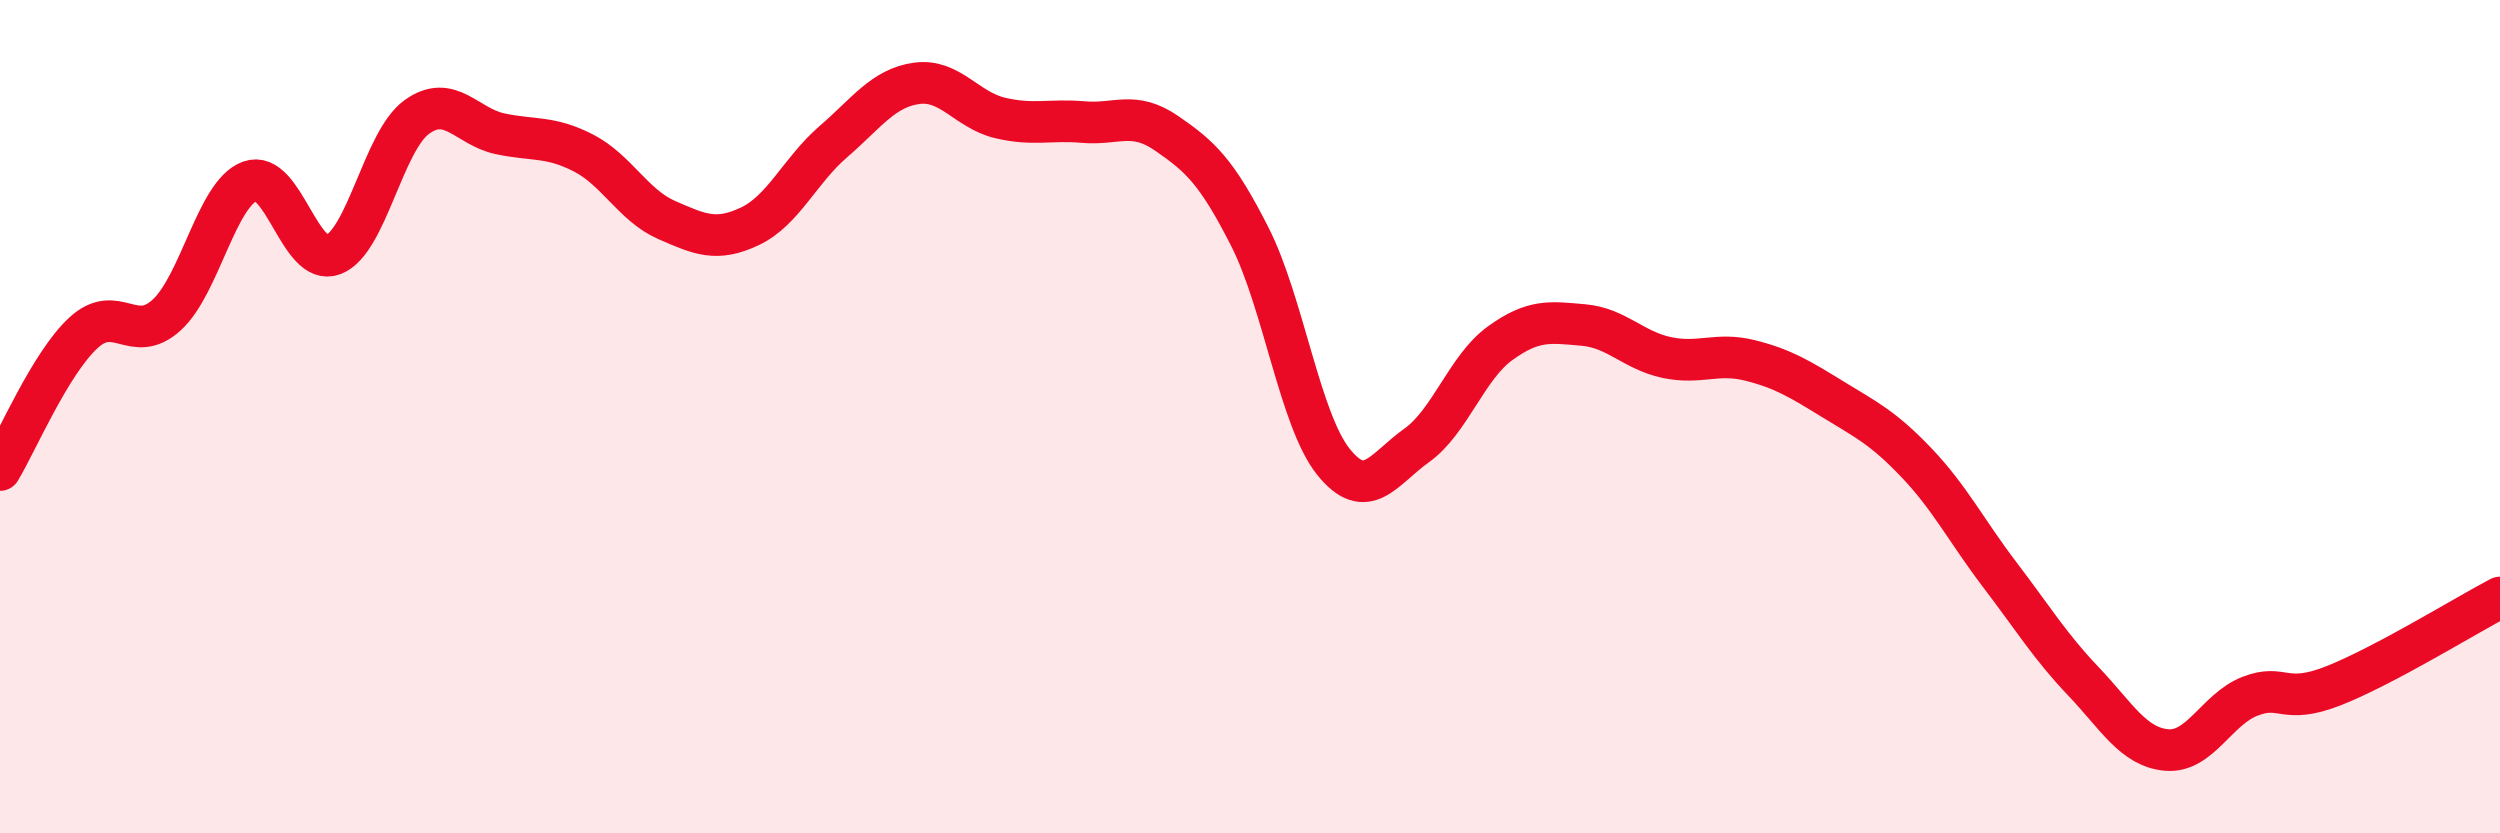
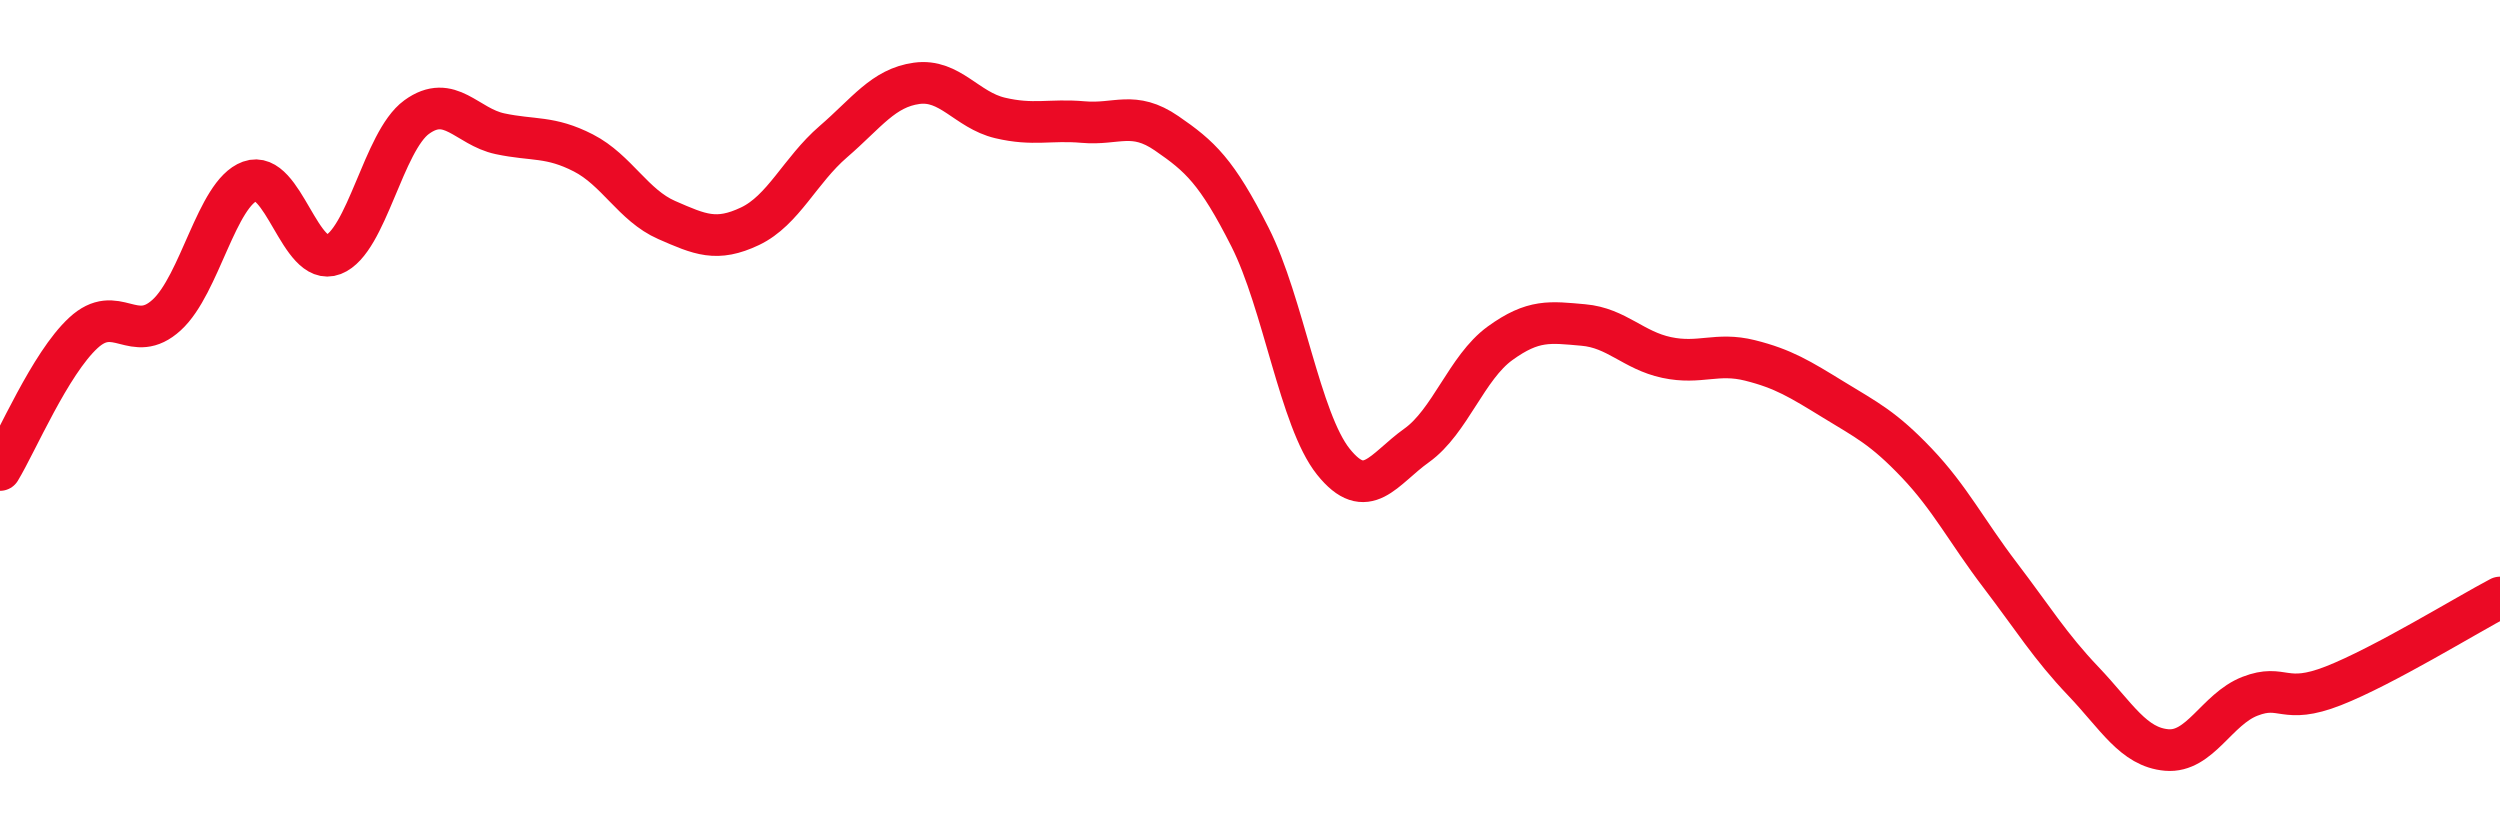
<svg xmlns="http://www.w3.org/2000/svg" width="60" height="20" viewBox="0 0 60 20">
-   <path d="M 0,11.28 C 0.4,10.62 1.2,8.73 2,7.99 C 2.8,7.25 3.2,8.29 4,7.56 C 4.8,6.83 5.2,4.64 6,4.35 C 6.8,4.06 7.2,6.42 8,6.11 C 8.8,5.8 9.2,3.39 10,2.81 C 10.8,2.23 11.2,3.04 12,3.21 C 12.8,3.38 13.2,3.26 14,3.67 C 14.8,4.08 15.2,4.93 16,5.28 C 16.8,5.63 17.2,5.81 18,5.43 C 18.8,5.05 19.2,4.09 20,3.4 C 20.8,2.71 21.2,2.11 22,2 C 22.8,1.89 23.2,2.64 24,2.83 C 24.8,3.02 25.2,2.86 26,2.93 C 26.8,3 27.2,2.65 28,3.2 C 28.8,3.75 29.2,4.11 30,5.69 C 30.8,7.27 31.2,10.08 32,11.08 C 32.8,12.08 33.2,11.26 34,10.69 C 34.8,10.12 35.2,8.82 36,8.24 C 36.8,7.66 37.2,7.73 38,7.8 C 38.8,7.87 39.2,8.41 40,8.58 C 40.8,8.75 41.2,8.45 42,8.65 C 42.8,8.85 43.2,9.1 44,9.59 C 44.8,10.08 45.2,10.27 46,11.11 C 46.8,11.95 47.2,12.75 48,13.8 C 48.8,14.85 49.2,15.51 50,16.35 C 50.8,17.19 51.2,17.93 52,18 C 52.8,18.07 53.2,17.02 54,16.71 C 54.8,16.4 54.8,16.93 56,16.46 C 57.2,15.99 59.2,14.76 60,14.34L60 20L0 20Z" fill="#EB0A25" opacity="0.1" stroke-linecap="round" stroke-linejoin="round" />
  <path d="M 0,11.28 C 0.4,10.62 1.2,8.73 2,7.99 C 2.8,7.25 3.2,8.29 4,7.56 C 4.8,6.83 5.2,4.64 6,4.35 C 6.8,4.06 7.2,6.42 8,6.11 C 8.8,5.8 9.2,3.39 10,2.81 C 10.8,2.23 11.2,3.04 12,3.21 C 12.8,3.38 13.2,3.26 14,3.67 C 14.8,4.08 15.2,4.93 16,5.28 C 16.8,5.63 17.2,5.81 18,5.43 C 18.8,5.05 19.2,4.09 20,3.4 C 20.8,2.71 21.2,2.11 22,2 C 22.8,1.89 23.2,2.64 24,2.83 C 24.8,3.02 25.2,2.86 26,2.93 C 26.8,3 27.2,2.65 28,3.2 C 28.8,3.75 29.2,4.11 30,5.69 C 30.8,7.27 31.2,10.08 32,11.08 C 32.8,12.08 33.2,11.26 34,10.69 C 34.8,10.12 35.2,8.82 36,8.24 C 36.8,7.66 37.2,7.73 38,7.8 C 38.8,7.87 39.2,8.41 40,8.58 C 40.8,8.75 41.2,8.45 42,8.65 C 42.8,8.85 43.2,9.1 44,9.59 C 44.8,10.08 45.2,10.27 46,11.11 C 46.8,11.95 47.2,12.75 48,13.8 C 48.8,14.85 49.2,15.51 50,16.35 C 50.8,17.19 51.2,17.93 52,18 C 52.8,18.07 53.2,17.02 54,16.71 C 54.8,16.4 54.8,16.93 56,16.46 C 57.2,15.99 59.2,14.76 60,14.34" stroke="#EB0A25" stroke-width="1" fill="none" stroke-linecap="round" stroke-linejoin="round" />
</svg>